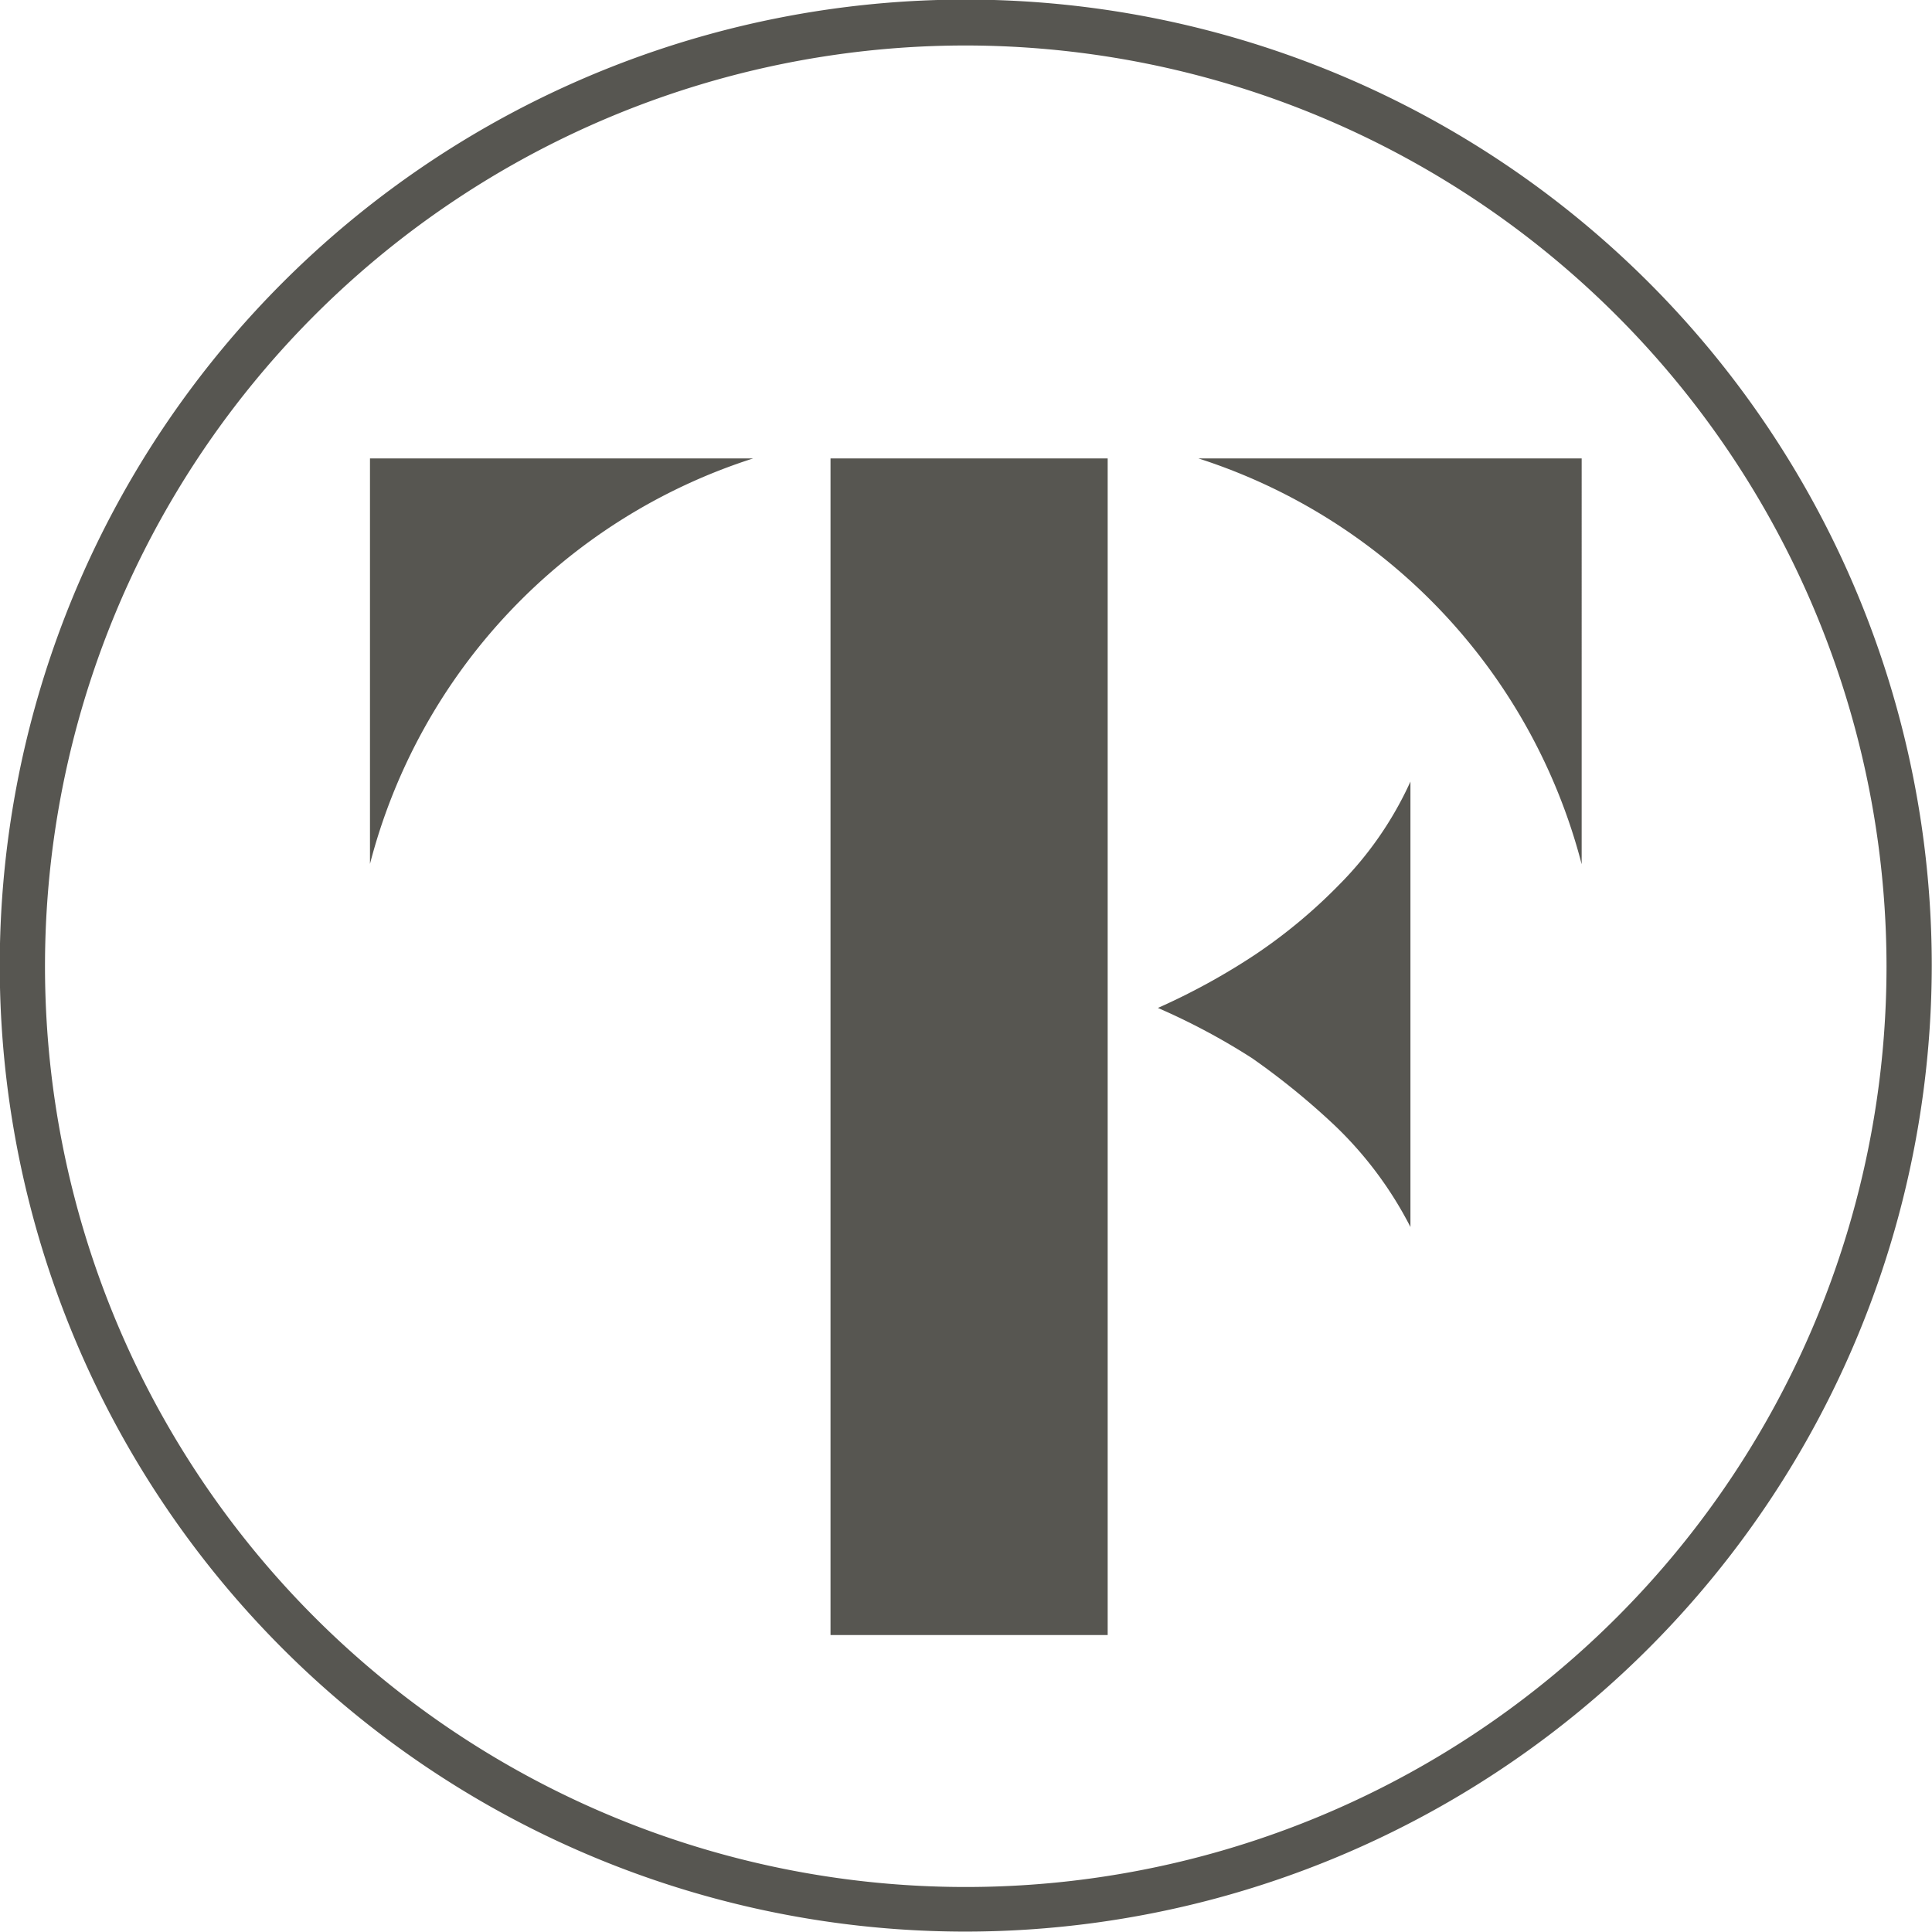
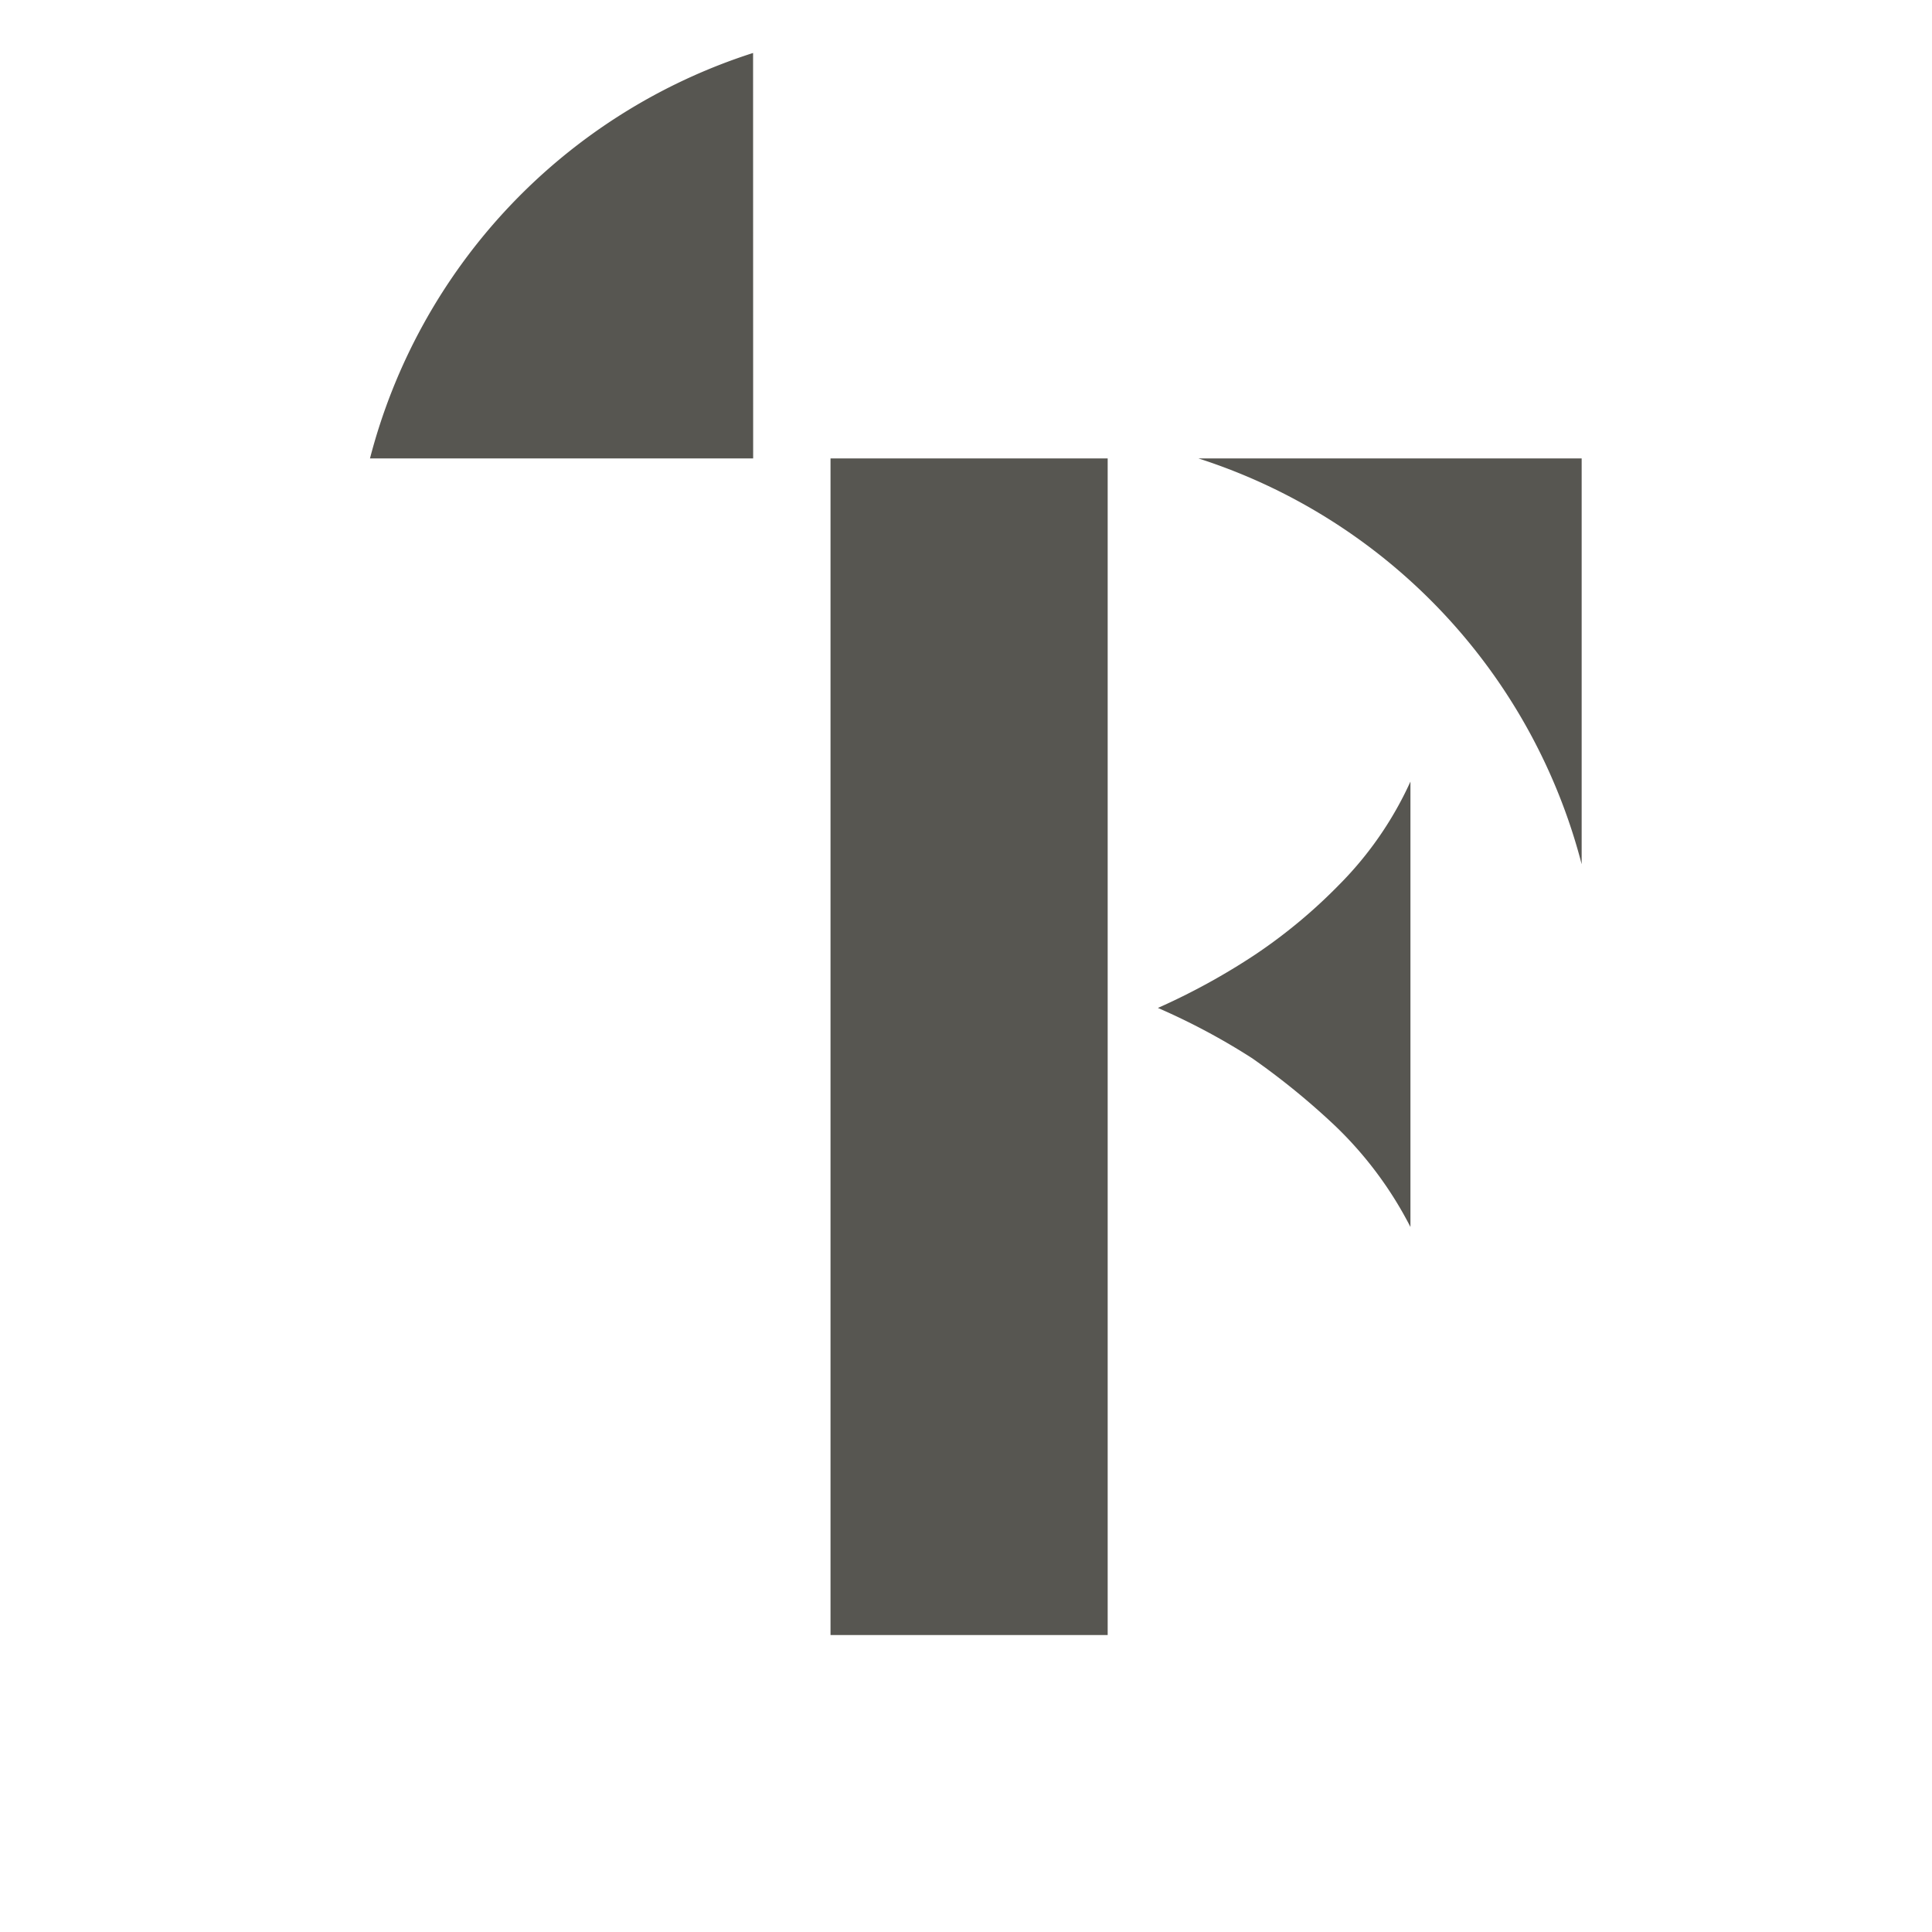
<svg xmlns="http://www.w3.org/2000/svg" viewBox="0 0 24 24" fill="#575651">
-   <path d="M11.997 23.995a12 12 0 1112-12 12.012 12.012 0 01-12 12zm0-23.43a11.438 11.438 0 1011.438 11.438A11.45 11.45 0 0011.997.565z" />
-   <path d="M16.586 13.986a9.092 9.092 0 00-1.031-.84 8.246 8.246 0 00-1.171-.625 8.3 8.3 0 001.209-.663 6.572 6.572 0 001.042-.867 4.394 4.394 0 00.886-1.282v5.533a4.717 4.717 0 00-.935-1.256zm-7.23-8.291h-4.76v5.037a7.179 7.179 0 014.759-5.037zm10.292 5.037V5.695h-4.76a7.19 7.19 0 014.759 5.037zM13.76 5.695h-3.443v14.616h3.443z" />
+   <path d="M16.586 13.986a9.092 9.092 0 00-1.031-.84 8.246 8.246 0 00-1.171-.625 8.3 8.3 0 001.209-.663 6.572 6.572 0 001.042-.867 4.394 4.394 0 00.886-1.282v5.533a4.717 4.717 0 00-.935-1.256zm-7.23-8.291h-4.76a7.179 7.179 0 014.759-5.037zm10.292 5.037V5.695h-4.76a7.19 7.19 0 014.759 5.037zM13.76 5.695h-3.443v14.616h3.443z" />
</svg>